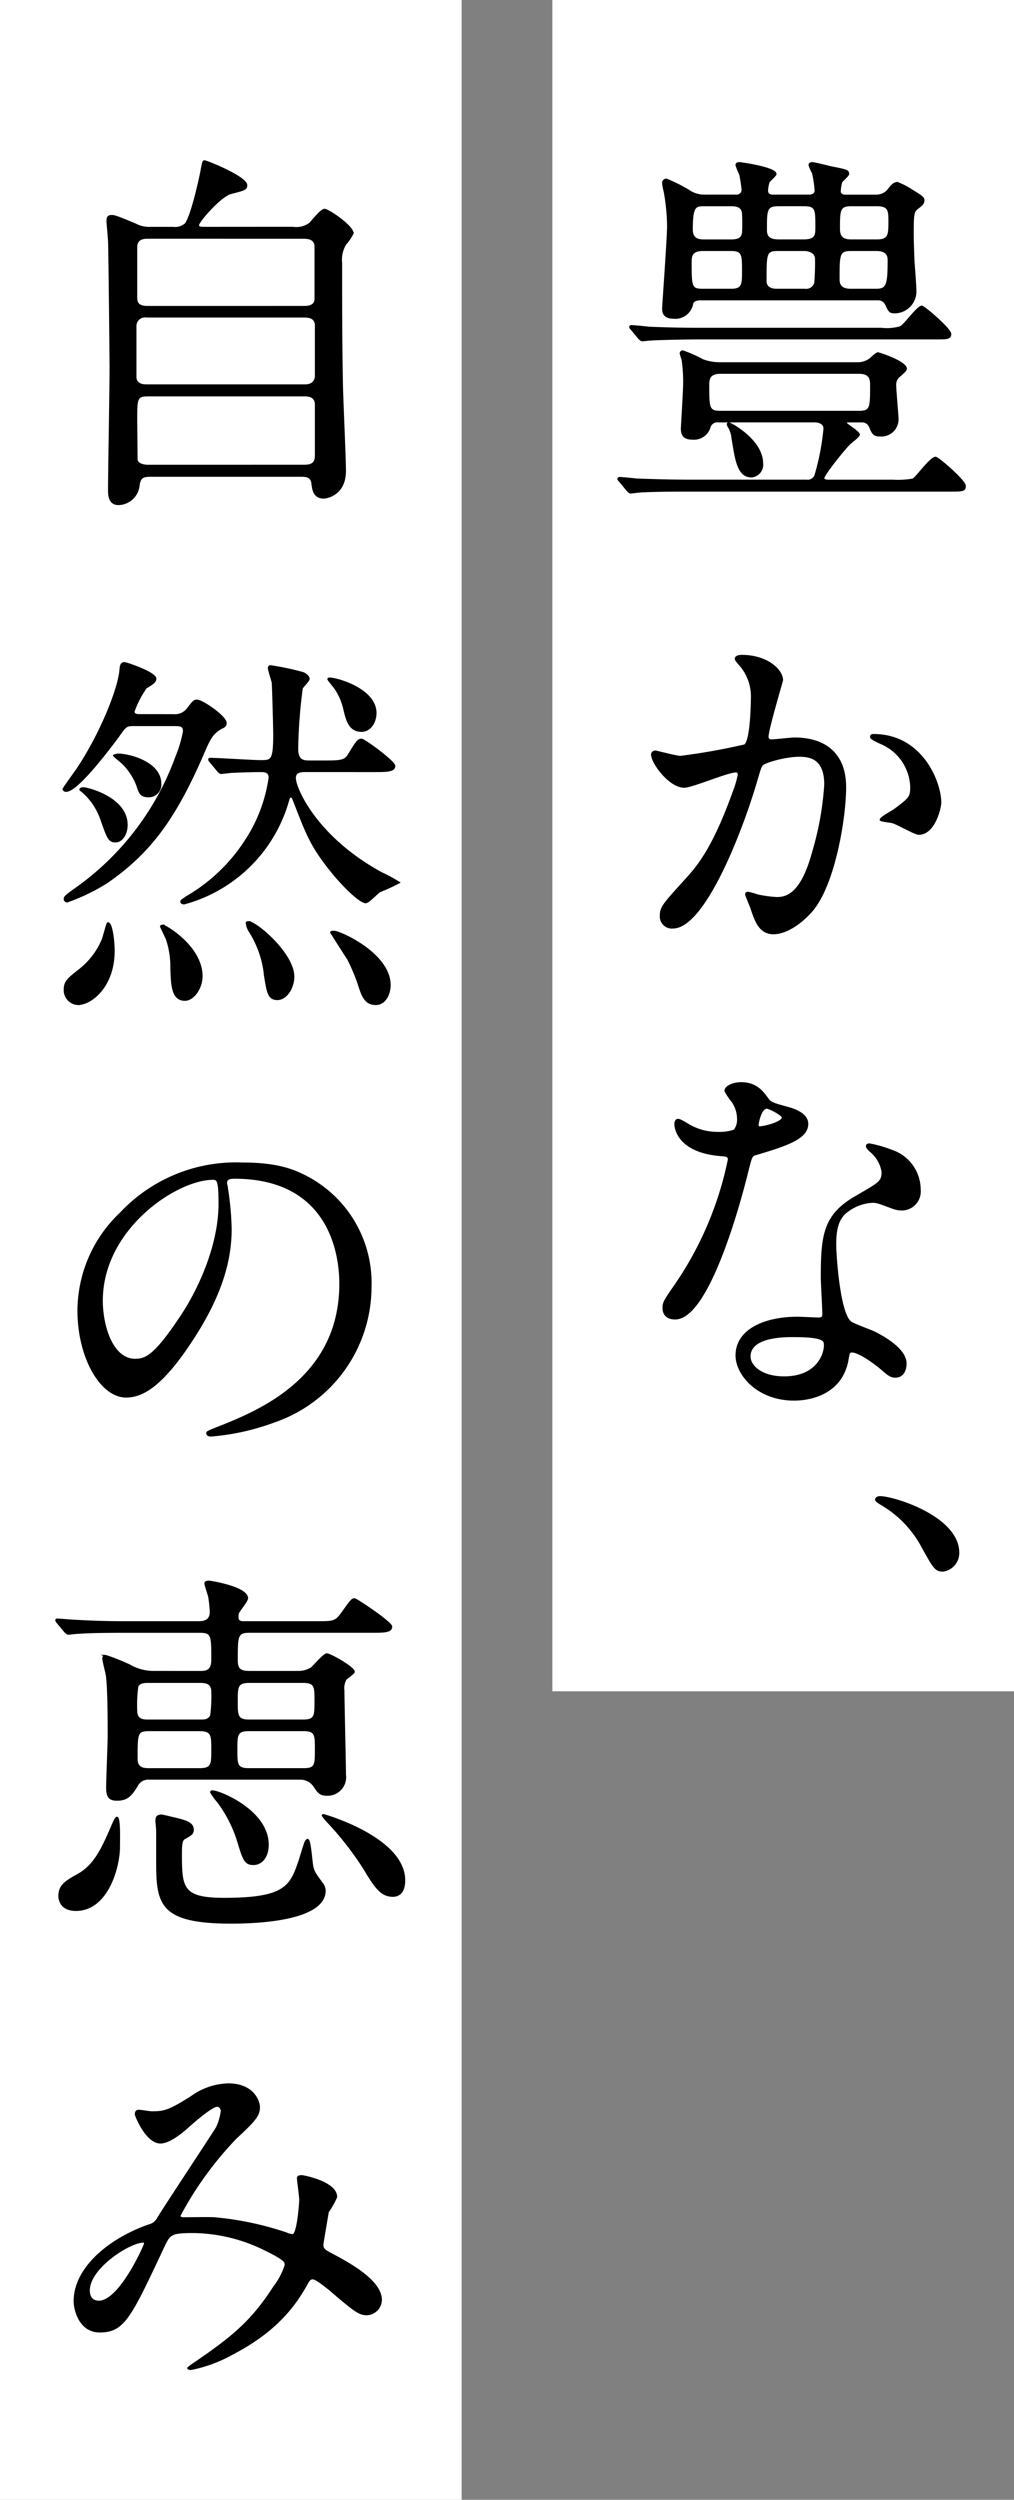
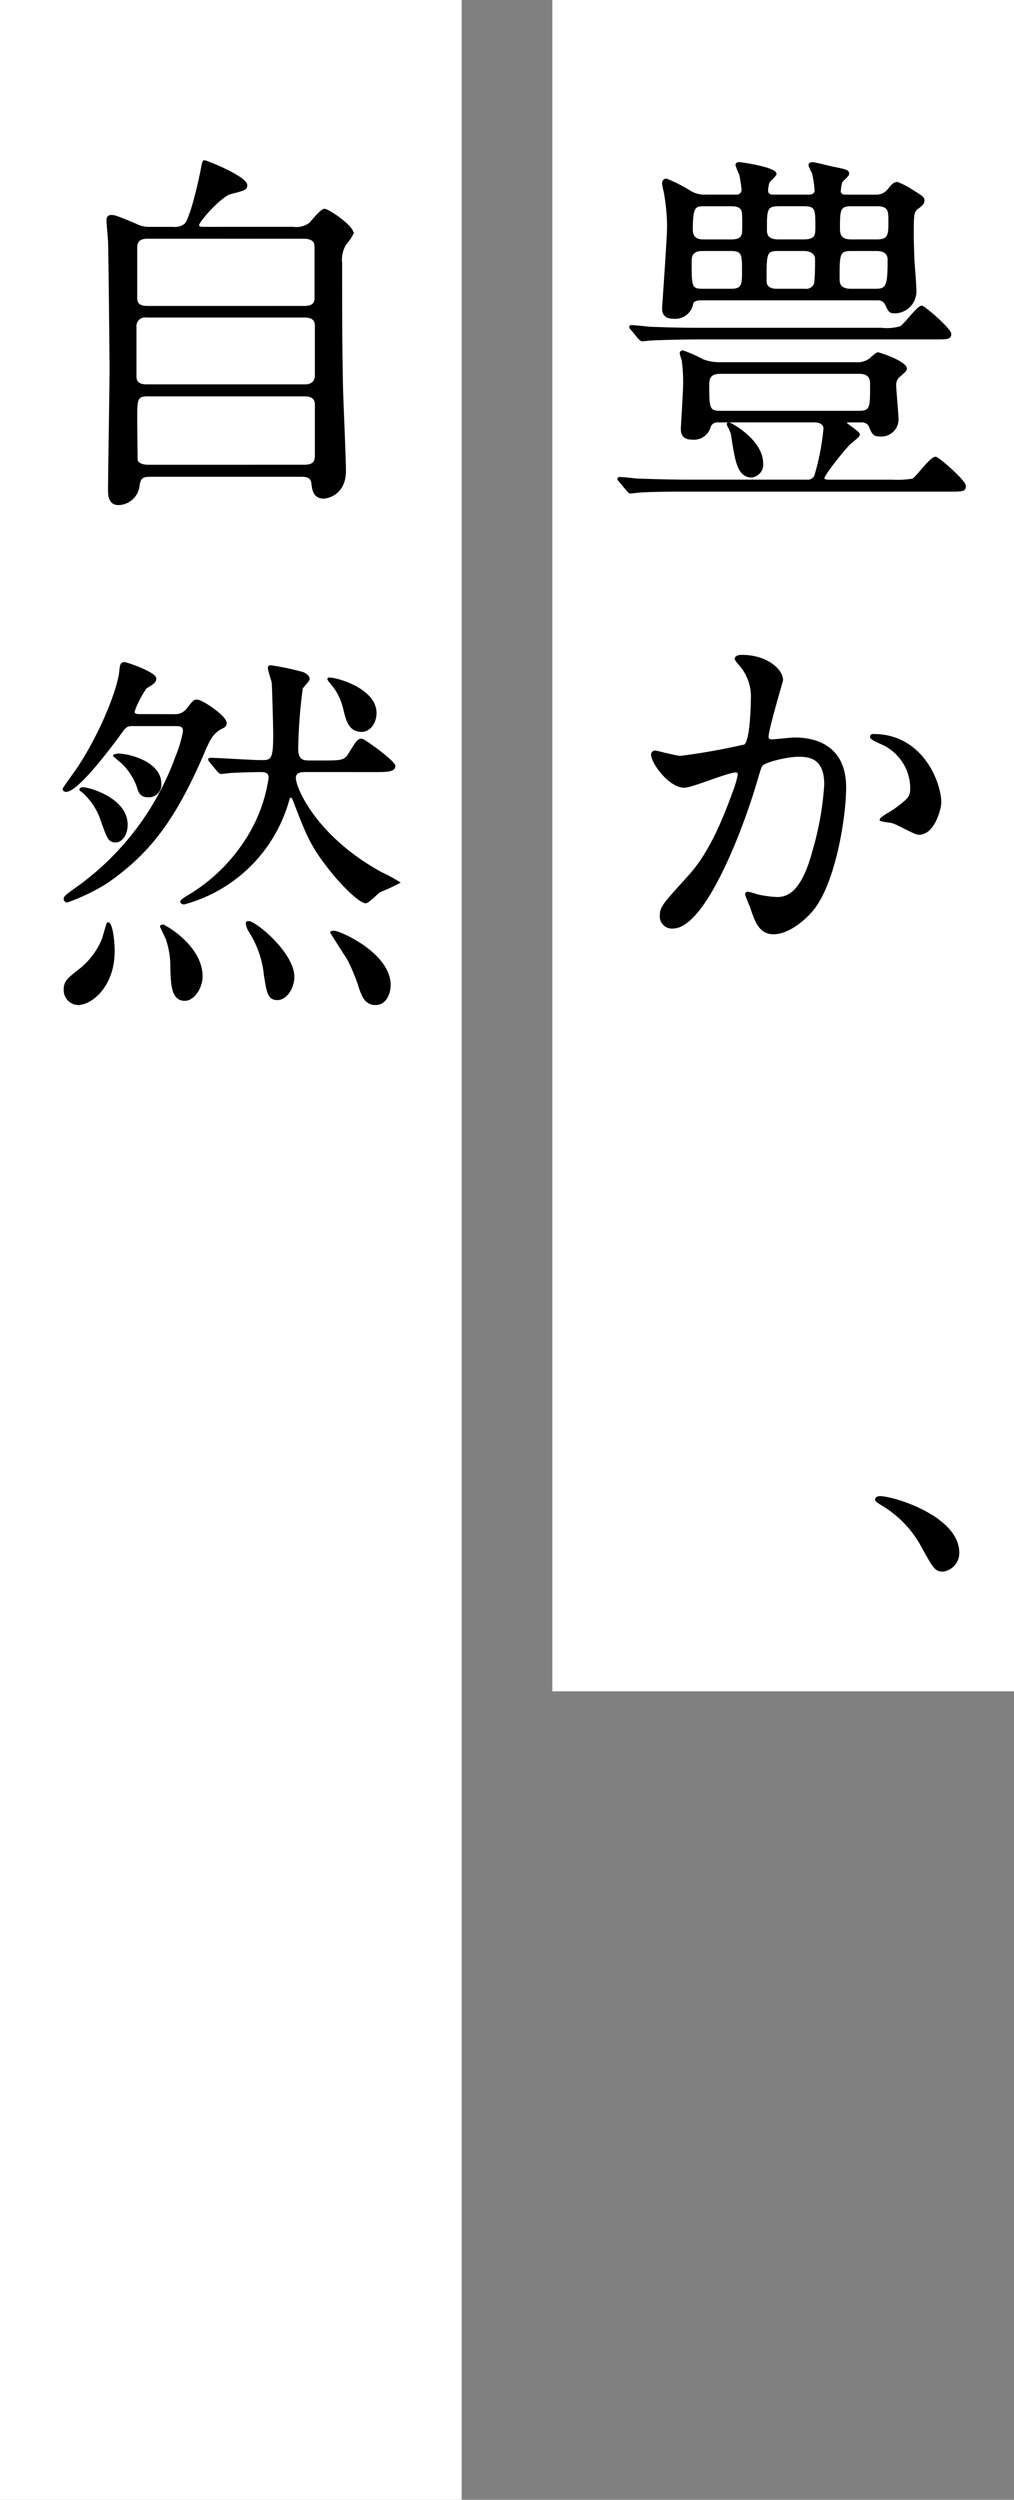
<svg xmlns="http://www.w3.org/2000/svg" width="123" height="303" viewBox="0 0 123 303">
  <rect x="0" y="0" width="123" height="303" fill="#808080" stroke="none" />
  <g id="グループ_45" data-name="グループ 45" transform="translate(-730.664 -616)">
    <rect id="長方形_45" data-name="長方形 45" width="56" height="303" transform="translate(730.664 616)" fill="#fff" />
    <path id="パス_151" data-name="パス 151" d="M0,0H56V205H0Z" transform="translate(797.664 616)" fill="#fff" />
    <g id="グループ_44" data-name="グループ 44" transform="translate(736.472 635.518)">
      <g id="グループ_43" data-name="グループ 43">
        <path id="パス_79" data-name="パス 79" d="M781.3,660.948a.958.958,0,0,0-1.067.742,2,2,0,0,1-2.133,1.345c-1.113,0-1.252-.649-1.252-1.25,0-.187.278-4.546.278-5.427a18.755,18.755,0,0,0-.186-2.919,6.611,6.611,0,0,1-.232-.744.266.266,0,0,1,.278-.278,15.368,15.368,0,0,1,2.411,1.067,5.731,5.731,0,0,0,2.04.369H798.09a2.526,2.526,0,0,0,1.576-.462c.139-.093.788-.742.974-.742s3.431,1.067,3.431,1.9c0,.184-.371.508-.742.833a1.342,1.342,0,0,0-.556,1.206c0,.51.278,3.572.278,3.941a1.984,1.984,0,0,1-2.04,2.133c-.881,0-.974-.23-1.345-1.113a1.011,1.011,0,0,0-1.02-.6h-1.391c-.371,0-.464,0-.464.187,0,.137,1.577,1.066,1.577,1.391,0,.232-.974.925-1.159,1.111-.742.744-3.153,3.758-3.153,4.173,0,.278.464.278.7.278h7.744a10.63,10.63,0,0,0,2.411-.139c.464-.276,2.133-2.641,2.736-2.641.325,0,3.57,2.829,3.57,3.43s-.232.6-2.04.6H777.5c-1.345,0-3.617,0-5.472.093-.186,0-1.3.137-1.391.137-.139,0-.232-.137-.417-.325l-.881-1.065c-.187-.185-.187-.234-.187-.278a.148.148,0,0,1,.141-.139c.325,0,1.716.139,2.04.184,1.345.048,3.756.139,6.4.139h14.236a1.009,1.009,0,0,0,1.068-.556,29.176,29.176,0,0,0,1.113-5.748c0-.558-.556-.837-1.159-.837Zm19.755-11.27a5.983,5.983,0,0,0,2.319-.185c.51-.23,2.087-2.5,2.6-2.5.28,0,3.478,2.736,3.478,3.339,0,.556-.417.556-1.716.556h-28.8c-1.067,0-4.266.046-5.889.139-.139,0-.835.091-.974.091s-.232-.091-.417-.276l-.881-1.067c-.185-.186-.185-.232-.185-.325,0-.046.046-.095.139-.095.325,0,1.762.139,2.087.188,2.087.093,4.173.137,6.353.137Zm-21.981-3.524c-.6,0-.927.28-.927.512a2.107,2.107,0,0,1-2.318,1.714c-1.252,0-1.252-.833-1.252-1.157s.6-8.488.6-9.969a24.564,24.564,0,0,0-.417-4.222,6.025,6.025,0,0,1-.185-.974.427.427,0,0,1,.417-.464,18.127,18.127,0,0,1,2.689,1.345,3.373,3.373,0,0,0,2.04.6h3.71a.7.7,0,0,0,.788-.649,17.275,17.275,0,0,0-.278-1.857,12.123,12.123,0,0,1-.464-1.159c0-.232.186-.278.371-.278s4.407.6,4.407,1.345c0,.187-.744.788-.837.974a3.723,3.723,0,0,0-.185,1.066c0,.278.185.558.651.558h4.451c.649,0,.742-.466.742-.558a13.187,13.187,0,0,0-.325-2.177,5.722,5.722,0,0,1-.417-.929c0-.232.23-.278.371-.278.232,0,1.9.417,2.272.508,1.9.375,2.087.419,2.087.837,0,.187-.742.788-.835.974a5.046,5.046,0,0,0-.185,1.159c0,.141.139.466.649.466h3.709a1.882,1.882,0,0,0,1.438-.6c.556-.694.742-.927,1.206-.927a10.144,10.144,0,0,1,1.252.6c1.716,1.067,1.9,1.159,1.9,1.53,0,.232-.093.464-.6.837-.649.462-.7.6-.7,3.29,0,.837.046,1.948.093,3.294.046.51.232,2.966.232,3.524a2.556,2.556,0,0,1-2.5,2.641c-.649,0-.7-.139-1.113-1.018a1.026,1.026,0,0,0-.974-.558Zm.325-5.982c-1.3,0-1.438.7-1.438,1.347,0,3.06,0,3.431,1.438,3.431h3.478c1.391,0,1.391-.7,1.391-2.226,0-2,0-2.552-1.438-2.552Zm.278-5.425c-1.159,0-1.577,0-1.577,2.921,0,1.206.835,1.3,1.438,1.3h3.339c1.159,0,1.3-.462,1.391-.881a18.6,18.6,0,0,0,0-2.272c0-1.066-.974-1.066-1.438-1.066Zm1.855,20.312c-1.113,0-1.437.51-1.437,1.345,0,2.875,0,3.339,1.438,3.339h16.834c1.437,0,1.437-.508,1.437-3.2,0-.6,0-1.484-1.437-1.484Zm3.8,12.566c-1.623,0-1.9-1.948-2.318-4.542a3.51,3.51,0,0,0-.51-1.578.759.759,0,0,1-.093-.232.146.146,0,0,1,.139-.137c.232,0,4.08,2.087,4.08,4.867A1.454,1.454,0,0,1,785.336,667.625Zm3.2-27.453c-1.484,0-1.484.373-1.484,3.71,0,.234,0,1.068,1.343,1.068h3.387a1.13,1.13,0,0,0,1.252-.788,28.485,28.485,0,0,0,.093-2.921c0-.744-.7-1.068-1.439-1.068Zm.091-5.425c-1.53,0-1.53.51-1.53,2.97,0,.649.187,1.25,1.53,1.25h3.014c1.53,0,1.53-.649,1.53-1.623,0-2.133,0-2.6-1.53-2.6Zm8.812,5.425c-1.53,0-1.53.466-1.53,3.524,0,.7.278,1.254,1.484,1.254h2.968c1.345,0,1.576-.371,1.576-3.524,0-.373,0-1.254-1.484-1.254Zm-.046-5.425c-1.437,0-1.437.6-1.437,2.875,0,1.113.649,1.345,1.437,1.345h3.153c1.484,0,1.484-.7,1.484-2.319,0-1.159,0-1.9-1.437-1.9Z" transform="translate(-699.969 -629.366)" stroke="#000" stroke-miterlimit="10" stroke-width="0.2" />
        <path id="パス_80" data-name="パス 80" d="M771.264,672.475a.409.409,0,0,1,.417-.371c.139,0,2.55.649,3.061.649a78.217,78.217,0,0,0,7.79-1.389c.788-.558.835-5.242.835-5.474a5.868,5.868,0,0,0-1.159-3.942c-.7-.835-.788-.929-.788-1.068,0-.325.556-.369.742-.369,3.107,0,4.917,1.762,4.917,2.967,0,.093-1.762,5.984-1.762,6.863,0,.278.184.417.508.417.232,0,2.365-.232,2.738-.232,3.478,0,6.167,1.671,6.167,5.937,0,3.661-1.3,11.639-3.988,14.885-1.3,1.532-3.155,2.831-4.732,2.831-1.762,0-2.226-1.718-2.736-3.2-.092-.232-.6-1.437-.6-1.53a.219.219,0,0,1,.232-.232,8.744,8.744,0,0,1,1.159.324,14.719,14.719,0,0,0,2.365.325c1.347,0,3.062-.649,4.407-5.657a36.891,36.891,0,0,0,1.437-8.068c0-3.248-1.855-3.478-3.2-3.478-1.484,0-4.127.693-4.451,1.113-.184.23-.232.415-.7,1.992-1.855,6.308-6.353,17.715-10.109,17.715A1.364,1.364,0,0,1,772.33,692c0-.974.325-1.345,3.107-4.405,1.252-1.391,3.2-3.524,5.7-10.481a12.448,12.448,0,0,0,.649-2.177c0-.141-.047-.373-.325-.373-1.02,0-5.333,1.855-6.26,1.855C773.4,676.417,771.264,673.5,771.264,672.475Zm32.368,9.647c-.464,0-2.6-1.252-3.153-1.391-.232-.093-1.484-.186-1.484-.324,0-.28,1.53-1.067,1.808-1.3,1.716-1.3,1.9-1.437,1.9-2.691a5.962,5.962,0,0,0-3.756-5.333c-.371-.184-1.113-.508-1.113-.7,0-.278.185-.278.325-.278,5.935,0,8.115,5.843,8.115,8.209C806.275,678.876,805.579,682.122,803.632,682.122Z" transform="translate(-698 -600.554)" stroke="#000" stroke-miterlimit="10" stroke-width="0.2" />
-         <path id="パス_81" data-name="パス 81" d="M781.026,691.634a3.791,3.791,0,0,0-.649-2.042,9.072,9.072,0,0,1-.881-1.3c0-.554.974-.974,1.9-.974,1.855,0,2.6,1.022,3.338,2.042.234.324.7.51,2.089.879.881.234,2.643.744,2.643,2.042,0,1.762-2.6,2.595-6.355,3.71-.417.139-.464.278-.881,1.9-.556,2.318-4.544,17.991-8.81,17.991-1.252,0-1.437-.833-1.437-1.3,0-.649.139-.881,1.53-2.877a41.486,41.486,0,0,0,6.4-15.116c0-.419-.325-.464-1.02-.51-5.471-.464-5.471-3.71-5.471-3.758,0-.186.046-.554.324-.554.186,0,.325.044,1.252.6a6.87,6.87,0,0,0,3.57.974,5.777,5.777,0,0,0,2.04-.278A2.2,2.2,0,0,0,781.026,691.634Zm13.356,29.029c-.6,4.034-4.129,5.054-6.54,5.054-4.4,0-7-3.06-7-5.379,0-3.014,3.292-4.592,7.467-4.592.371,0,2.087.095,2.411.095.415,0,.649-.046.649-.51,0-.7-.185-3.8-.185-4.452,0-5.1.278-7.558,4.173-9.786,2.875-1.669,3.2-1.807,3.2-3.014a4.072,4.072,0,0,0-1.3-2.365c-.417-.371-.6-.556-.6-.742,0-.139.139-.234.325-.234a14.918,14.918,0,0,1,2.736.788,4.98,4.98,0,0,1,3.385,4.734,2.2,2.2,0,0,1-2.18,2.411,3.2,3.2,0,0,1-1.066-.186c-1.762-.651-1.948-.744-2.5-.744a5.542,5.542,0,0,0-3.385,1.393c-1.067,1.018-1.113,2.688-1.113,3.849s.464,8.347,1.855,9.32c.417.324,2.6,1.067,3.014,1.3.974.51,3.663,1.992,3.663,3.709,0,.788-.325,1.623-1.252,1.623-.464,0-.742-.139-1.437-.742-1.252-1.113-3.385-2.55-4.034-2.274C794.475,720.014,794.475,720.2,794.382,720.663Zm-6.677-2.643c-1.068,0-5.242,0-5.242,2.458,0,1.115,1.391,2.5,4.173,2.5,4.5,0,5.149-3.524,4.871-4.266C791.276,718.021,788.772,718.021,787.7,718.021Zm-1.252-26.527c0-.323-1.625-1.157-1.9-1.157-.786,0-1.111,1.9-1.111,2.04a.505.505,0,0,0,.091.276C783.669,692.792,786.453,692.191,786.453,691.493Z" transform="translate(-697.329 -575.567)" stroke="#000" stroke-miterlimit="10" stroke-width="0.2" />
        <path id="パス_82" data-name="パス 82" d="M793.49,725.863c-.927,0-1.111-.325-2.643-3.107a13.1,13.1,0,0,0-4.869-4.963c-.139-.093-.649-.371-.649-.556,0-.139.139-.325.51-.325,1.623,0,9.508,2.411,9.508,6.77A2.178,2.178,0,0,1,793.49,725.863Z" transform="translate(-684.891 -554.986)" stroke="#000" stroke-miterlimit="10" stroke-width="0.2" />
        <path id="パス_83" data-name="パス 83" d="M759.051,637.549a2.782,2.782,0,0,0,2.087-.51c.232-.234,1.345-1.671,1.762-1.671.464,0,3.431,2,3.431,2.877a5.836,5.836,0,0,1-.881,1.3,3.585,3.585,0,0,0-.51,2.27c0,4.639,0,9.647.093,14.332,0,1.528.371,9.181.371,10.9,0,2.828-2.179,3.248-2.6,3.248-1.206,0-1.3-1.022-1.391-1.718-.093-.927-.835-.927-1.484-.927h-17.9c-1.02,0-1.53,0-1.669,1.252a2.53,2.53,0,0,1-2.458,2.181c-1.159,0-1.159-1.208-1.159-1.762,0-2.087.185-12.336.185-14.655,0-1.206-.139-14.8-.185-15.489-.093-1.345-.185-2.087-.185-2.458,0-.325.046-.6.51-.6.371,0,.649.093,2.875,1.018a3.532,3.532,0,0,0,1.9.419h2.689a1.9,1.9,0,0,0,1.53-.464c.742-1.02,1.716-5.472,1.9-6.445.187-1.022.232-1.161.371-1.161.278,0,5.1,1.948,5.1,2.923,0,.51-.278.554-1.9.974-1.252.325-3.943,3.429-3.943,3.849,0,.325.28.325.927.325Zm-17.715,10.8a1.151,1.151,0,0,0-1.345,1.207v6.075c0,1.02,1.02,1.02,1.391,1.02h19.152c1.113,0,1.3-.744,1.3-1.159v-6.074c0-1.068-1.02-1.068-1.438-1.068Zm.093-9.552c-.927,0-1.345.371-1.345,1.159v6.028c0,.417,0,1.159,1.3,1.159H760.4c.371,0,1.391,0,1.391-.974V639.96c0-.371,0-1.159-1.391-1.159Zm19.014,27.592c.927,0,1.391-.278,1.391-1.206V659.02c0-.6-.278-1.113-1.3-1.113H741.429c-1.345,0-1.345.464-1.345,2.921,0,.23.046,4.544.046,4.822.046.556.788.742,1.345.742Z" transform="translate(-729.347 -629.479)" stroke="#000" stroke-miterlimit="10" stroke-width="0.2" />
        <path id="パス_84" data-name="パス 84" d="M747.2,667.273a1.89,1.89,0,0,0,1.623-.694c.788-1.022.835-1.068,1.206-1.068.6,0,3.478,1.948,3.478,2.736,0,.324-.186.466-.51.6-1.157.6-1.53,1.438-2.317,3.29-3.433,7.885-6.494,11.921-11.687,15.491a24.665,24.665,0,0,1-4.73,2.27.317.317,0,0,1-.324-.325c0-.278.185-.415,1.808-1.577a33.557,33.557,0,0,0,11.731-15.627,15.458,15.458,0,0,0,.927-3.107c0-.742-.464-.742-1.205-.742h-4.962c-.835,0-.927.139-1.808,1.391-1.484,1.994-5.008,6.584-6.306,6.584-.139,0-.325-.093-.325-.232,0-.093,1.3-1.9,1.577-2.272,2.921-4.314,5.193-9.969,5.332-12.29.047-.415.093-.74.51-.74.232,0,3.756,1.2,3.756,1.9,0,.373-.232.556-1.159,1.113a12.181,12.181,0,0,0-1.484,2.877c0,.415.464.415.7.415Zm-7.28,28.612c0,4.268-2.736,6.447-4.359,6.447a1.706,1.706,0,0,1-1.623-1.762c0-1.02.464-1.345,1.994-2.55a9.147,9.147,0,0,0,2.6-3.478c.139-.325.557-2,.649-2.042C739.642,692.409,739.921,694.542,739.921,695.885Zm-3.71-19.755c.556,0,5.286,1.208,5.286,4.453,0,1.254-.7,2.042-1.345,2.042-.835,0-.974-.464-1.716-2.552a7.862,7.862,0,0,0-2.226-3.431c-.046-.046-.371-.276-.371-.324C735.84,676.178,736.072,676.13,736.211,676.13Zm4.22-4.078c1.438,0,5.147,1.018,5.147,3.524a1.427,1.427,0,0,1-1.437,1.577c-.974,0-1.113-.464-1.391-1.346a7.773,7.773,0,0,0-1.669-2.595c-.186-.185-1.159-.974-1.159-1.02S740.292,672.051,740.431,672.051Zm5.425,20.729c.278,0,4.73,2.55,4.73,6.167,0,1.438-1.02,2.873-2.04,2.873-1.53,0-1.623-1.76-1.669-3.986a10.582,10.582,0,0,0-.556-3.433c-.047-.091-.7-1.482-.7-1.482C745.624,692.825,745.717,692.78,745.856,692.78Zm17.437-18.689c-.649,0-1.391,0-1.391.835,0,1.2,2.5,7.141,10.482,11.5a17.644,17.644,0,0,1,2.133,1.157,23.082,23.082,0,0,1-2.32,1.066c-.278.139-1.391,1.347-1.716,1.347-.649,0-2.643-1.857-4.266-3.9-2.318-2.921-2.829-4.219-4.405-8.3-.232-.557-.232-.6-.417-.6s-.232.185-.278.324a17.994,17.994,0,0,1-12.661,12.613c-.278,0-.371-.137-.371-.232,0-.139.093-.184.79-.649a21.135,21.135,0,0,0,7.048-6.77,18.7,18.7,0,0,0,2.875-7.6c0-.788-.649-.788-1.067-.788-1.02,0-2.367.046-3.431.093-.185,0-1.252.139-1.347.139-.137,0-.232-.095-.415-.28l-.881-1.065c-.187-.234-.187-.234-.187-.325s.095-.093.141-.093c.881,0,5.147.278,6.121.278,1.3,0,1.623,0,1.623-3.2,0-.7-.139-6.074-.186-6.308-.046-.276-.464-1.484-.464-1.762a.216.216,0,0,1,.232-.232,32.184,32.184,0,0,1,3.941.835c.232.095.7.371.7.744,0,.184-.742.926-.835,1.113a61.753,61.753,0,0,0-.556,7.326c0,1.53.788,1.53,1.577,1.53h1.716c1.948,0,2.458-.046,2.921-.788,1.02-1.669,1.159-1.855,1.577-1.855.325,0,3.988,2.687,3.988,3.2,0,.649-.927.649-2.5.649Zm-7.048,18.272c.926,0,5.472,3.849,5.472,6.631,0,1.345-.881,2.736-1.948,2.736-1.113,0-1.206-.883-1.53-2.829a12.176,12.176,0,0,0-1.9-5.471,2.39,2.39,0,0,1-.324-.974C756.059,692.363,756.2,692.363,756.245,692.363Zm15.441-25.322c0,1.067-.649,2.179-1.716,2.179-1.484,0-1.808-1.343-2.133-2.736a7.357,7.357,0,0,0-1.113-2.5c-.742-.925-.835-1.02-.788-1.113C766.075,662.592,771.686,663.888,771.686,667.041Zm-5.054,26.479c.7,0,6.77,2.691,6.77,6.494,0,.974-.51,2.318-1.716,2.318-1.345,0-1.669-1.161-2.133-2.6a23.669,23.669,0,0,0-1.206-2.827c-.742-1.159-2.087-3.246-2.087-3.294C766.307,693.521,766.539,693.521,766.632,693.521Z" transform="translate(-731.919 -600.128)" stroke="#000" stroke-miterlimit="10" stroke-width="0.2" />
-         <path id="パス_85" data-name="パス 85" d="M752.681,694.771c0,.139.095.325.095.512a35.792,35.792,0,0,1,.464,5.008c0,3.1-.7,7.419-4.778,13.586-3.71,5.659-6.074,6.772-7.929,6.772-3.061,0-5.8-4.778-5.8-10.433a16.338,16.338,0,0,1,5.147-11.828,19.188,19.188,0,0,1,14.794-6.028c4.22,0,6.167.837,7.466,1.486a14.532,14.532,0,0,1,8.068,13.493,17.3,17.3,0,0,1-11.685,16.324,28.548,28.548,0,0,1-7.7,1.714c-.185,0-.464-.044-.464-.324,0-.137.095-.184,1.254-.649,4.822-1.9,14.885-5.889,14.885-17.435,0-1.81-.185-12.846-12.844-12.846C752.727,694.122,752.681,694.495,752.681,694.771Zm-15.07,14.237c0,3.014,1.206,7.143,4.034,7.143,1.345,0,2.458-.558,5.657-5.381,2.458-3.756,4.544-8.9,4.544-13.5,0-2.78-.184-3.014-.786-3.014C746.653,694.261,737.611,700.243,737.611,709.009Z" transform="translate(-731.047 -570.87)" stroke="#000" stroke-miterlimit="10" stroke-width="0.2" />
-         <path id="パス_86" data-name="パス 86" d="M750.779,729.537c.651,0,1.486,0,1.486-1.437,0-3.014,0-3.387-1.532-3.387h-9.042c-4.22,0-5.193.095-5.889.139-.139,0-.835.095-.974.095s-.325-.185-.417-.28l-.883-1.065c-.137-.141-.184-.234-.184-.325,0-.048.046-.093.139-.093.323,0,1.762.139,2.04.139,2.272.137,4.22.185,6.353.185h8.673c.462,0,1.53,0,1.53-1.208a16.14,16.14,0,0,0-.188-1.853c-.046-.234-.462-1.393-.462-1.623s.324-.234.462-.234,4.639.7,4.639,2.04c0,.324-1.022,1.53-1.113,1.808a2.088,2.088,0,0,0-.046.558c0,.23.137.51.649.51h8.856c2.18,0,2.365,0,3.2-1.161,1.066-1.484,1.159-1.623,1.484-1.623.185,0,4.453,2.828,4.453,3.339,0,.649-.881.649-2.459.649H756.809c-1.53,0-1.53.464-1.53,3.433,0,1.113.417,1.391,1.53,1.391h5.8a3.072,3.072,0,0,0,1.669-.417c.324-.234,1.53-1.718,1.9-1.718.417,0,3.292,1.623,3.292,2.135,0,.185-.835.742-.974.881a2.151,2.151,0,0,0-.278,1.391c0,1.623.186,8.718.186,10.2a2.148,2.148,0,0,1-2.179,2.457c-.835,0-1.02-.232-1.577-1.064a2,2,0,0,0-1.669-.883H744.658a1.524,1.524,0,0,0-1.53.883c-.649,1.018-1.113,1.667-2.365,1.667-.835,0-1.252-.23-1.252-1.484,0-.974.185-5.379.185-6.26,0-1.669,0-5.891-.232-7.419-.047-.278-.417-1.671-.417-1.949,0-.091,0-.371.278-.371a26.8,26.8,0,0,1,2.921,1.161,5.78,5.78,0,0,0,2.828.788Zm-15.024,28.89c-2.04,0-2.04-1.575-2.04-1.716,0-1.3.835-1.762,2.226-2.55,2.133-1.159,3.06-3.341,4.173-5.891.232-.555.464-1.066.6-1.066.371,0,.278,2.784.278,3.526C740.995,753.232,739.558,758.427,735.755,758.427Zm15.024-23c.6,0,1.02,0,1.345-.555a17.029,17.029,0,0,0,.141-2.923c0-1.161-.929-1.161-1.486-1.161h-6.213c-.51,0-1.066,0-1.345.512a16.1,16.1,0,0,0-.139,2.968c0,1.159.881,1.159,1.484,1.159Zm-6.167,1.208c-1.484,0-1.484.369-1.484,3.476,0,1.208.974,1.208,1.484,1.208h6.121c1.532,0,1.532-.56,1.532-2.367,0-1.716,0-2.317-1.532-2.317Zm5.334,12.056c0,.464-.234.6-1.068,1.066-.371.232-.371,1.02-.371,1.946,0,4.036.139,5.334,5.193,5.334,7.607,0,8.117-1.532,9.229-4.822.093-.325.557-1.857.649-2.04s.186-.28.278-.28c.325,0,.464,2.784.6,3.294.139.6.278.788,1.113,1.948a1.442,1.442,0,0,1,.371.928c0,3.851-9.6,3.9-11.362,3.9-9,0-9-2.5-9-7.978v-3.2c0-.185-.093-1.02-.093-1.159,0-.276,0-.694.649-.694.093,0,1.437.325,1.623.369C749.063,747.621,749.946,747.853,749.946,748.69Zm7.326,4.173c-1.02,0-1.207-.6-1.855-2.736a15.714,15.714,0,0,0-2.411-4.778,8.65,8.65,0,0,1-.883-1.206c0-.139.141-.139.187-.139.833,0,6.724,2.365,6.724,6.492C759.035,751.936,758.293,752.863,757.273,752.863Zm6.121-11.546c1.438,0,1.438-.51,1.438-2.413,0-1.669,0-2.27-1.438-2.27h-6.679c-1.482,0-1.482.554-1.482,2.363,0,1.76,0,2.32,1.482,2.32Zm-.093-5.891c1.484,0,1.484-.555,1.484-2.365,0-1.716,0-2.274-1.484-2.274h-6.538c-1.484,0-1.484.6-1.484,2.32s0,2.319,1.484,2.319Zm10.9,21.286c-1.252,0-1.992-.742-3.478-3.294a38.611,38.611,0,0,0-4.266-5.516,7,7,0,0,1-.788-.929c0-.093.046-.093.093-.093.093,0,9.83,2.784,9.83,7.931C775.589,755.135,775.589,756.712,774.2,756.712Z" transform="translate(-732.344 -546.42)" stroke="#000" stroke-miterlimit="10" stroke-width="0.2" />
-         <path id="パス_87" data-name="パス 87" d="M751.794,752.77c-.6,0-2.552,1.671-3.294,2.32-.6.555-2.365,2.133-3.571,2.133-1.716,0-3.014-3.292-3.014-3.431,0-.278.093-.464.371-.464s1.345.185,1.577.185c1.484,0,2.04-.093,4.822-1.855a7.974,7.974,0,0,1,4.453-1.53c3.06,0,3.756,2.087,3.756,2.78,0,.974-.417,1.532-2.829,3.76a42.048,42.048,0,0,0-6.818,9.411c0,.234.324.278.464.278.6,0,3.2-.044,3.756,0a37.606,37.606,0,0,1,8.766,1.855,1.834,1.834,0,0,0,.742.187c.6,0,.881-3.8.881-4.268,0-.369-.278-2.411-.278-2.6,0-.278.325-.278.51-.278.139,0,4.173.742,4.173,2.55a10.018,10.018,0,0,1-1.02,1.81c0,.091-.649,3.8-.649,3.941,0,.6.278.74,1.066,1.157,1.808.974,6.03,3.155,6.03,5.566a1.8,1.8,0,0,1-1.717,1.762c-.927,0-1.437-.371-4.683-3.155-.093-.044-1.437-1.2-1.9-1.2-.371,0-.51.324-.649.554-1.345,2.411-3.478,5.659-9.089,8.582a17.145,17.145,0,0,1-5.01,1.853c-.046,0-.369,0-.369-.139a7.1,7.1,0,0,1,.881-.649c4.591-3.151,6.863-5.008,9.552-9.181a8.522,8.522,0,0,0,1.391-2.645c0-.415,0-.647-2.55-1.9a20.07,20.07,0,0,0-8.534-2.087c-2.875,0-2.968.185-3.756,1.853-3.988,8.488-4.776,10.2-7.7,10.2-2.365,0-3.06-2.55-3.06-3.71,0-3.943,4.127-7.467,9-9.183a1.67,1.67,0,0,0,1.159-.926c1.066-1.718,6.865-10.481,7.094-10.9a6.484,6.484,0,0,0,.6-2.086C752.3,753.1,752.165,752.77,751.794,752.77Zm-15.536,22.354c0,.788.371,1.345,1.205,1.345,2.55,0,5.564-6.818,5.564-7,0-.141-.046-.232-.186-.232C741.173,769.235,736.258,772.388,736.258,775.124Z" transform="translate(-731.27 -517.025)" stroke="#000" stroke-miterlimit="10" stroke-width="0.2" />
      </g>
    </g>
  </g>
</svg>